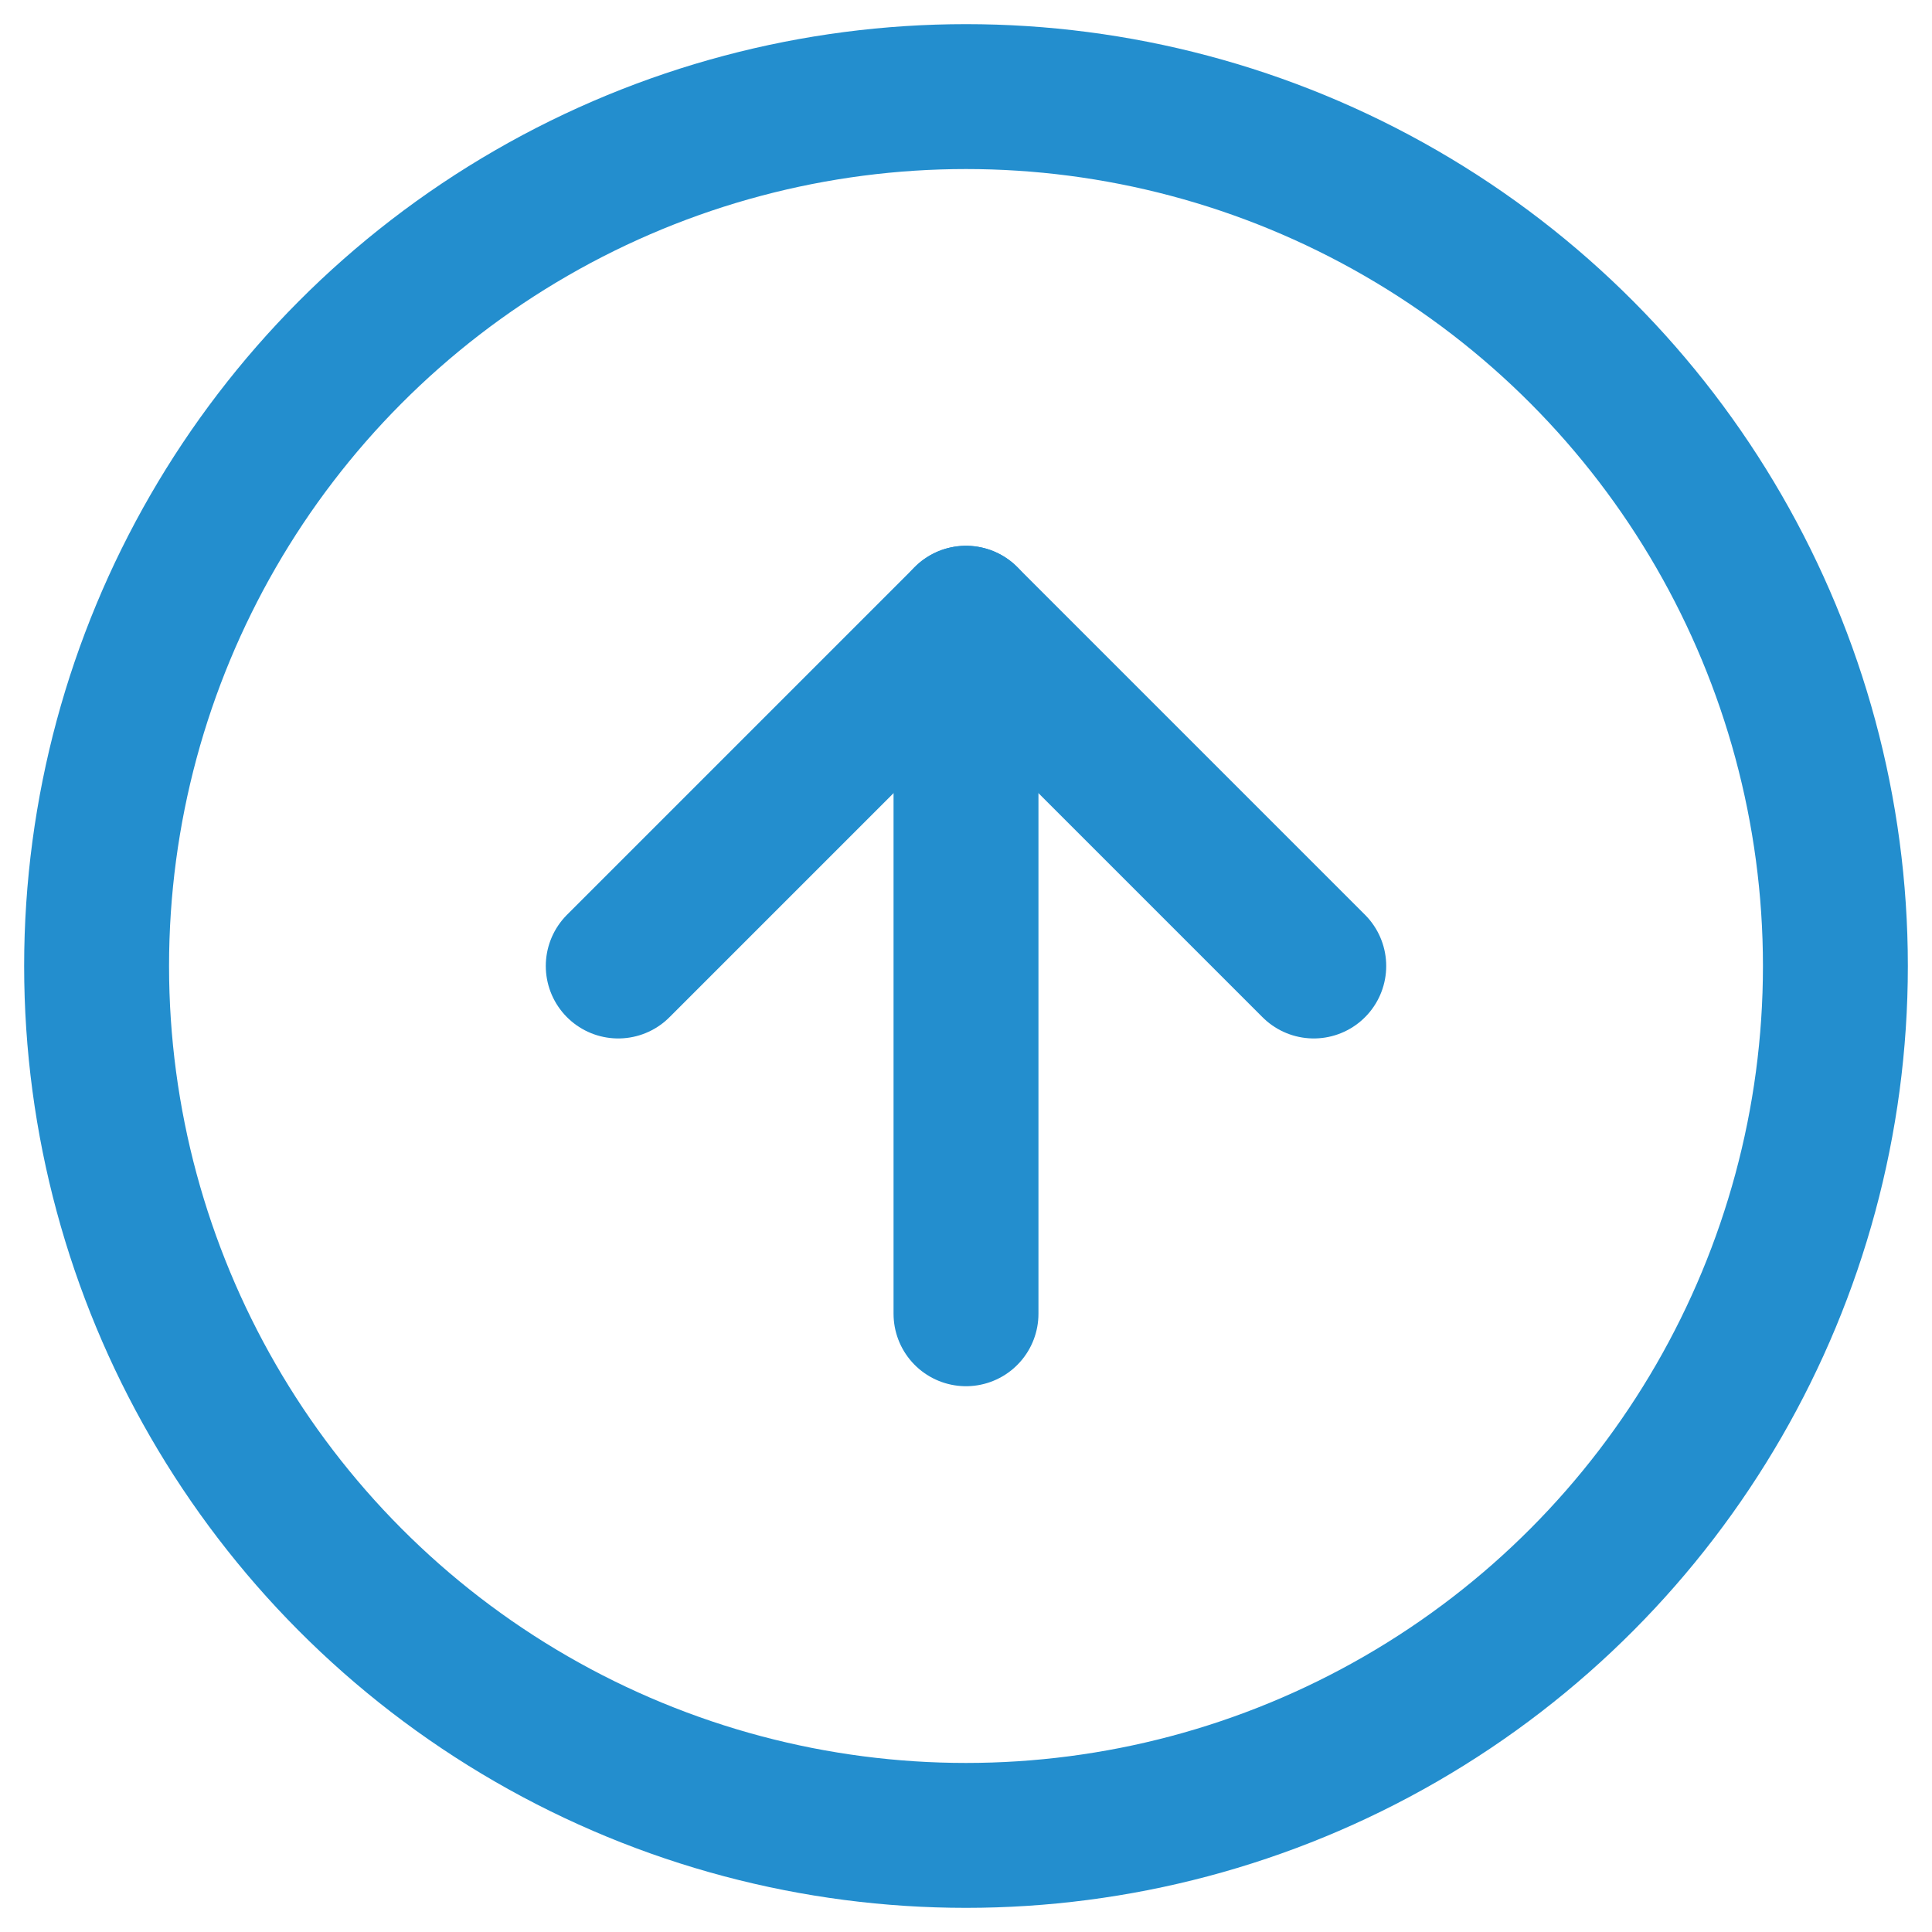
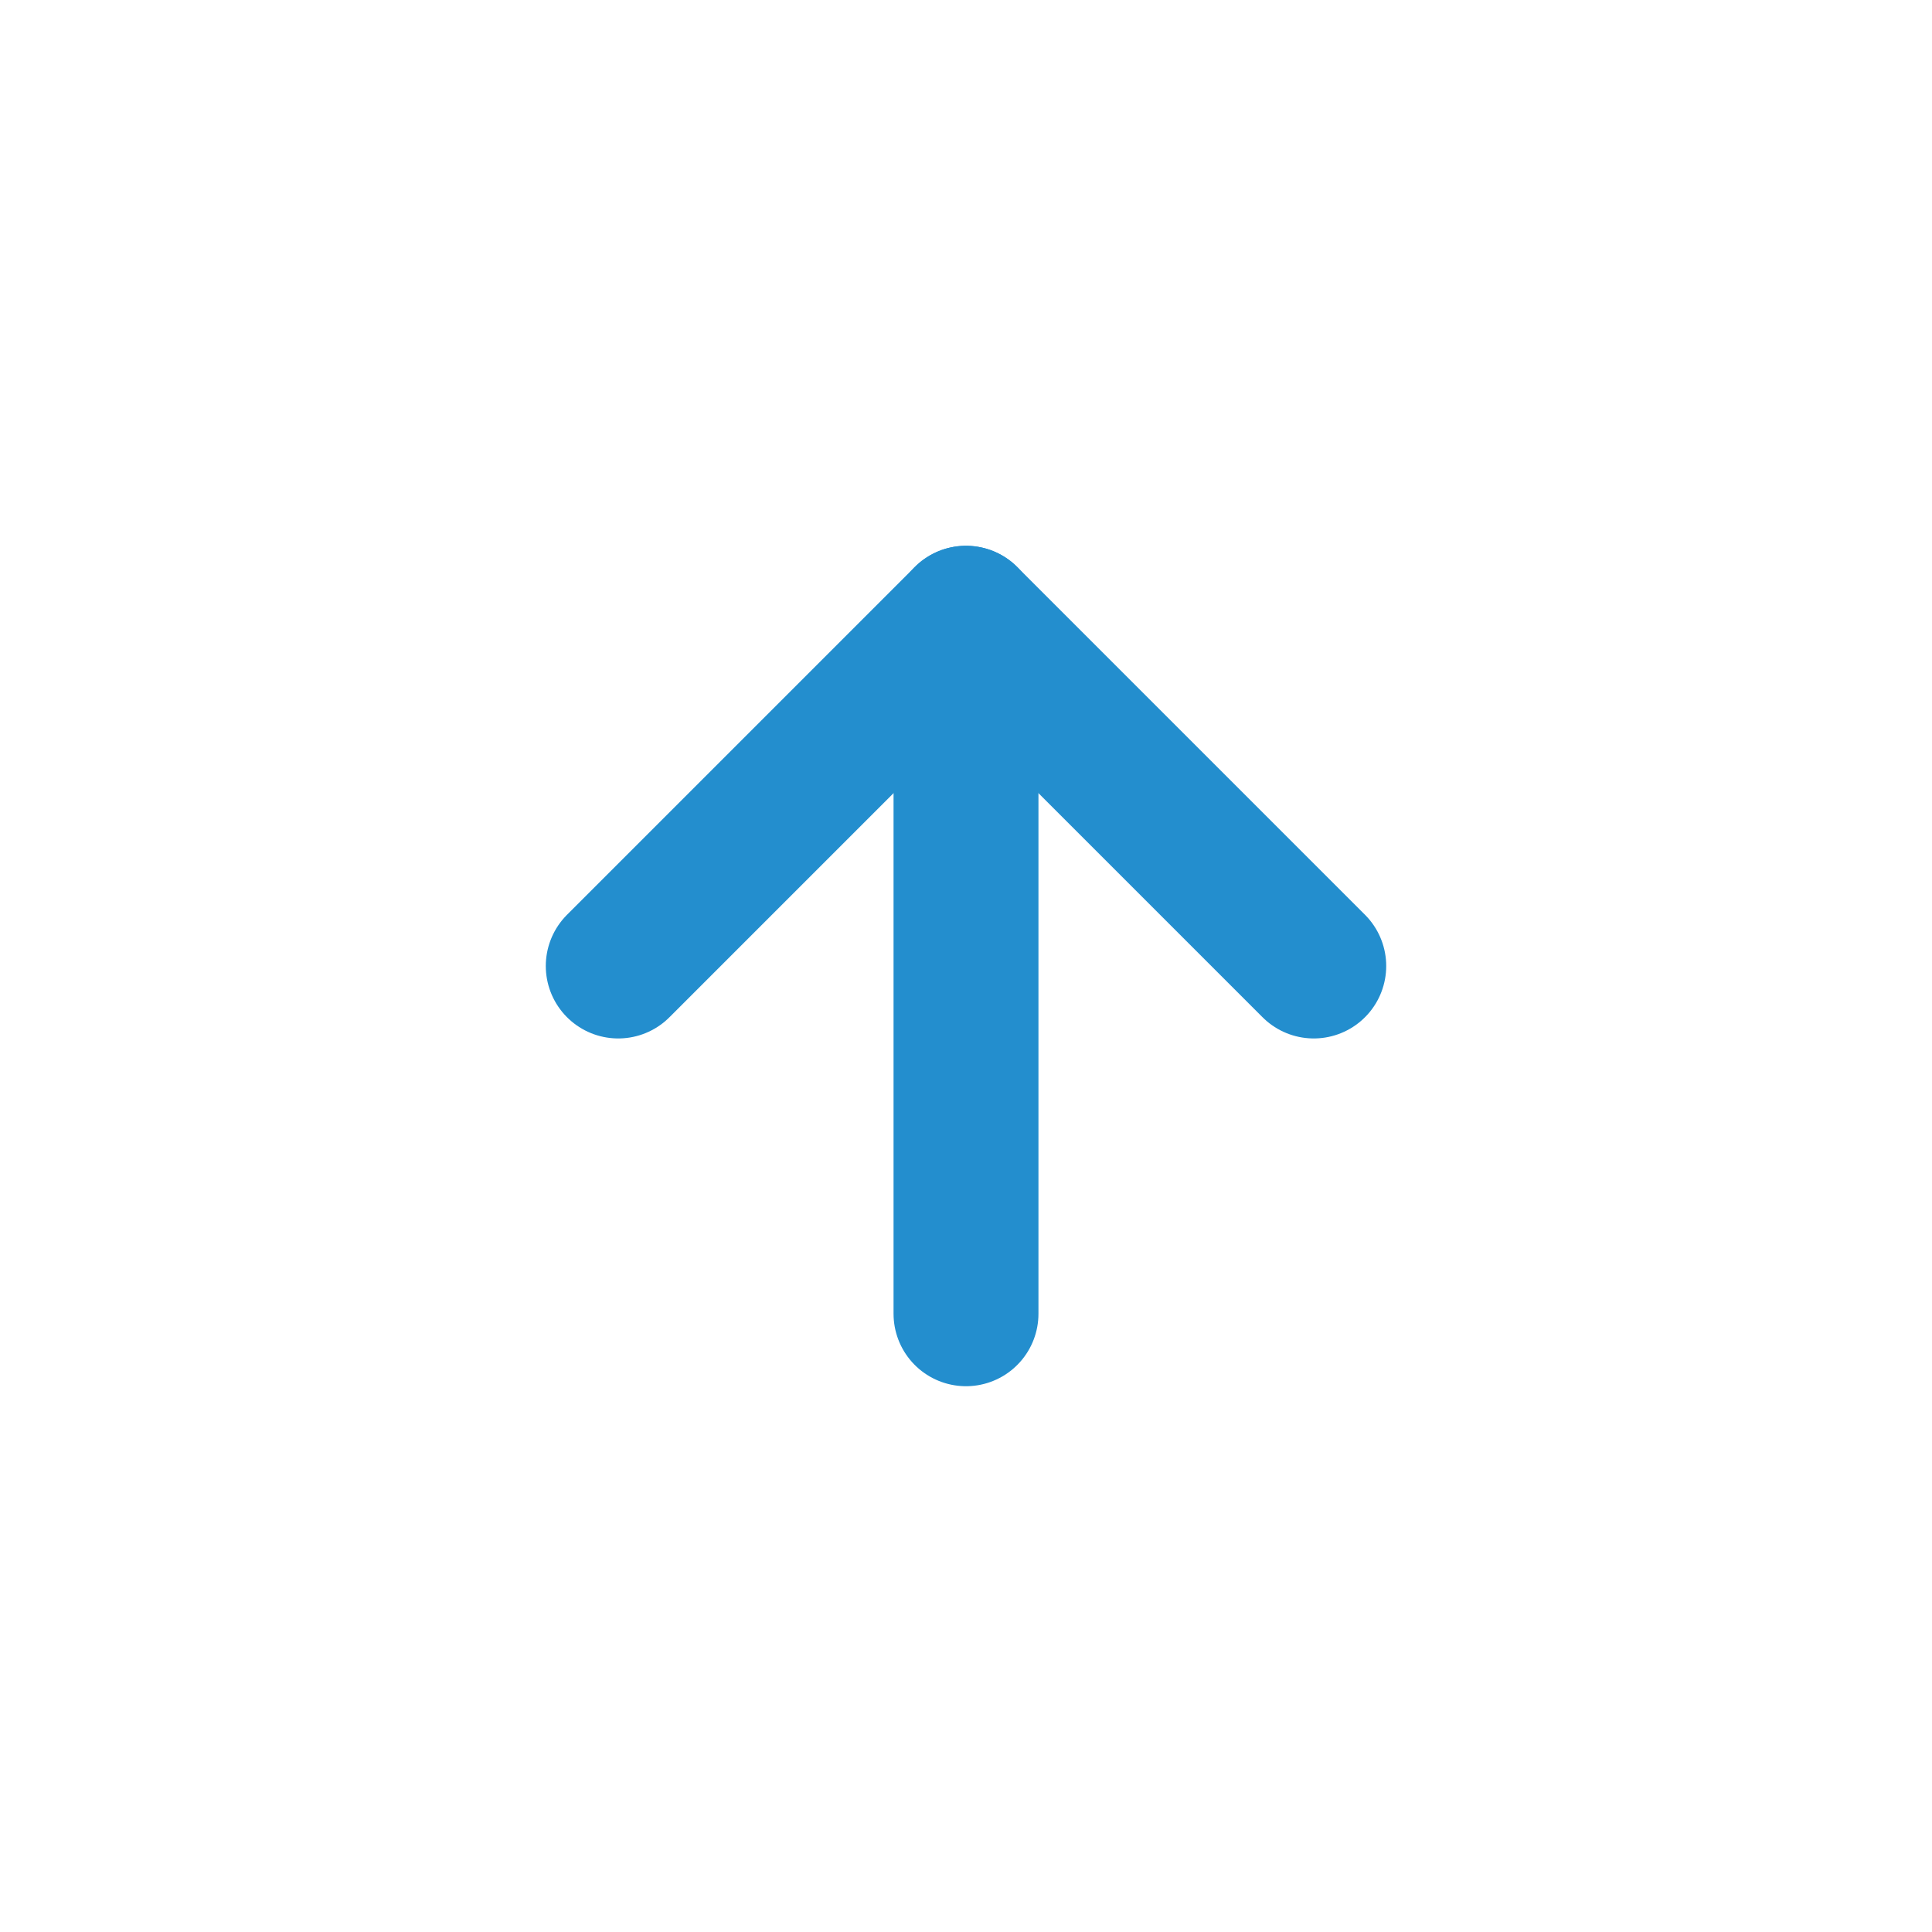
<svg xmlns="http://www.w3.org/2000/svg" width="40" height="40" viewBox="0 0 40 40">
  <g fill="none" fill-rule="evenodd">
-     <rect width="40" height="40" />
-     <circle cx="20" cy="20" r="18" stroke="#238ECE" stroke-linecap="round" stroke-linejoin="round" stroke-width="3" />
    <polyline stroke="#238ECE" stroke-linecap="round" stroke-linejoin="round" stroke-width="3" points="27.2 20 20 12.8 12.8 20" />
    <line x1="20" x2="20" y1="27.2" y2="12.8" stroke="#238ECE" stroke-linecap="round" stroke-linejoin="round" stroke-width="3" />
  </g>
</svg>